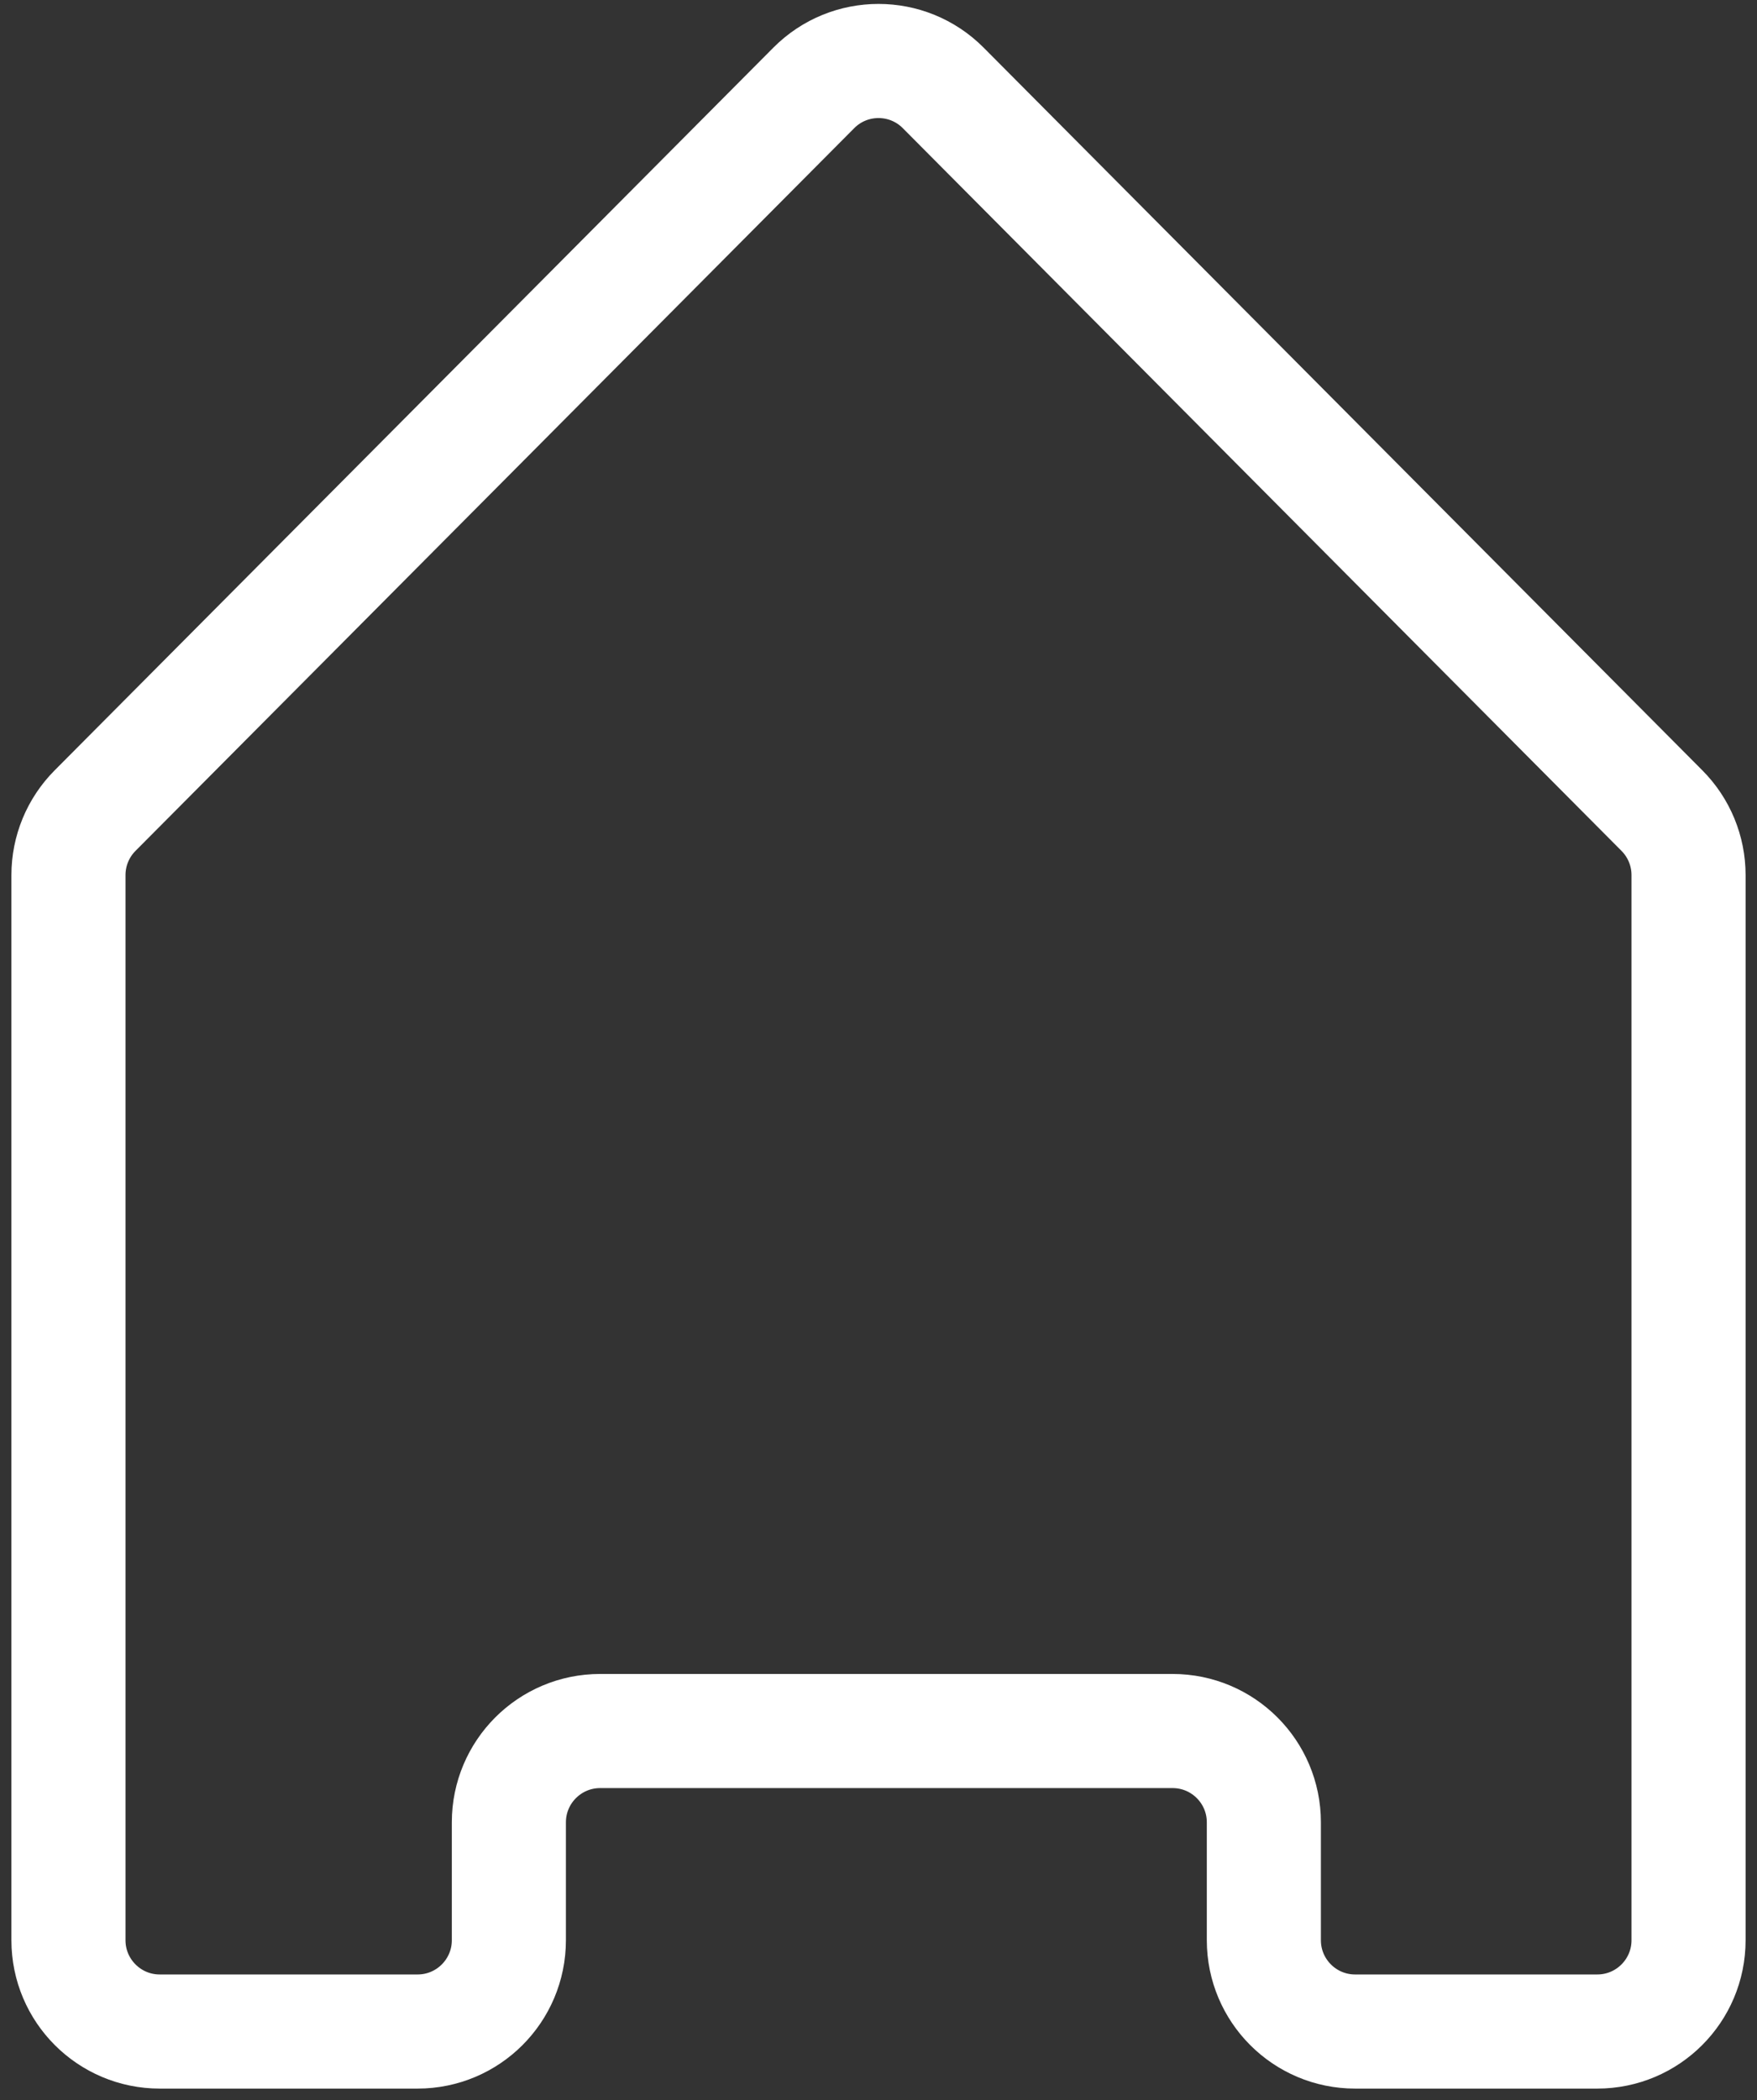
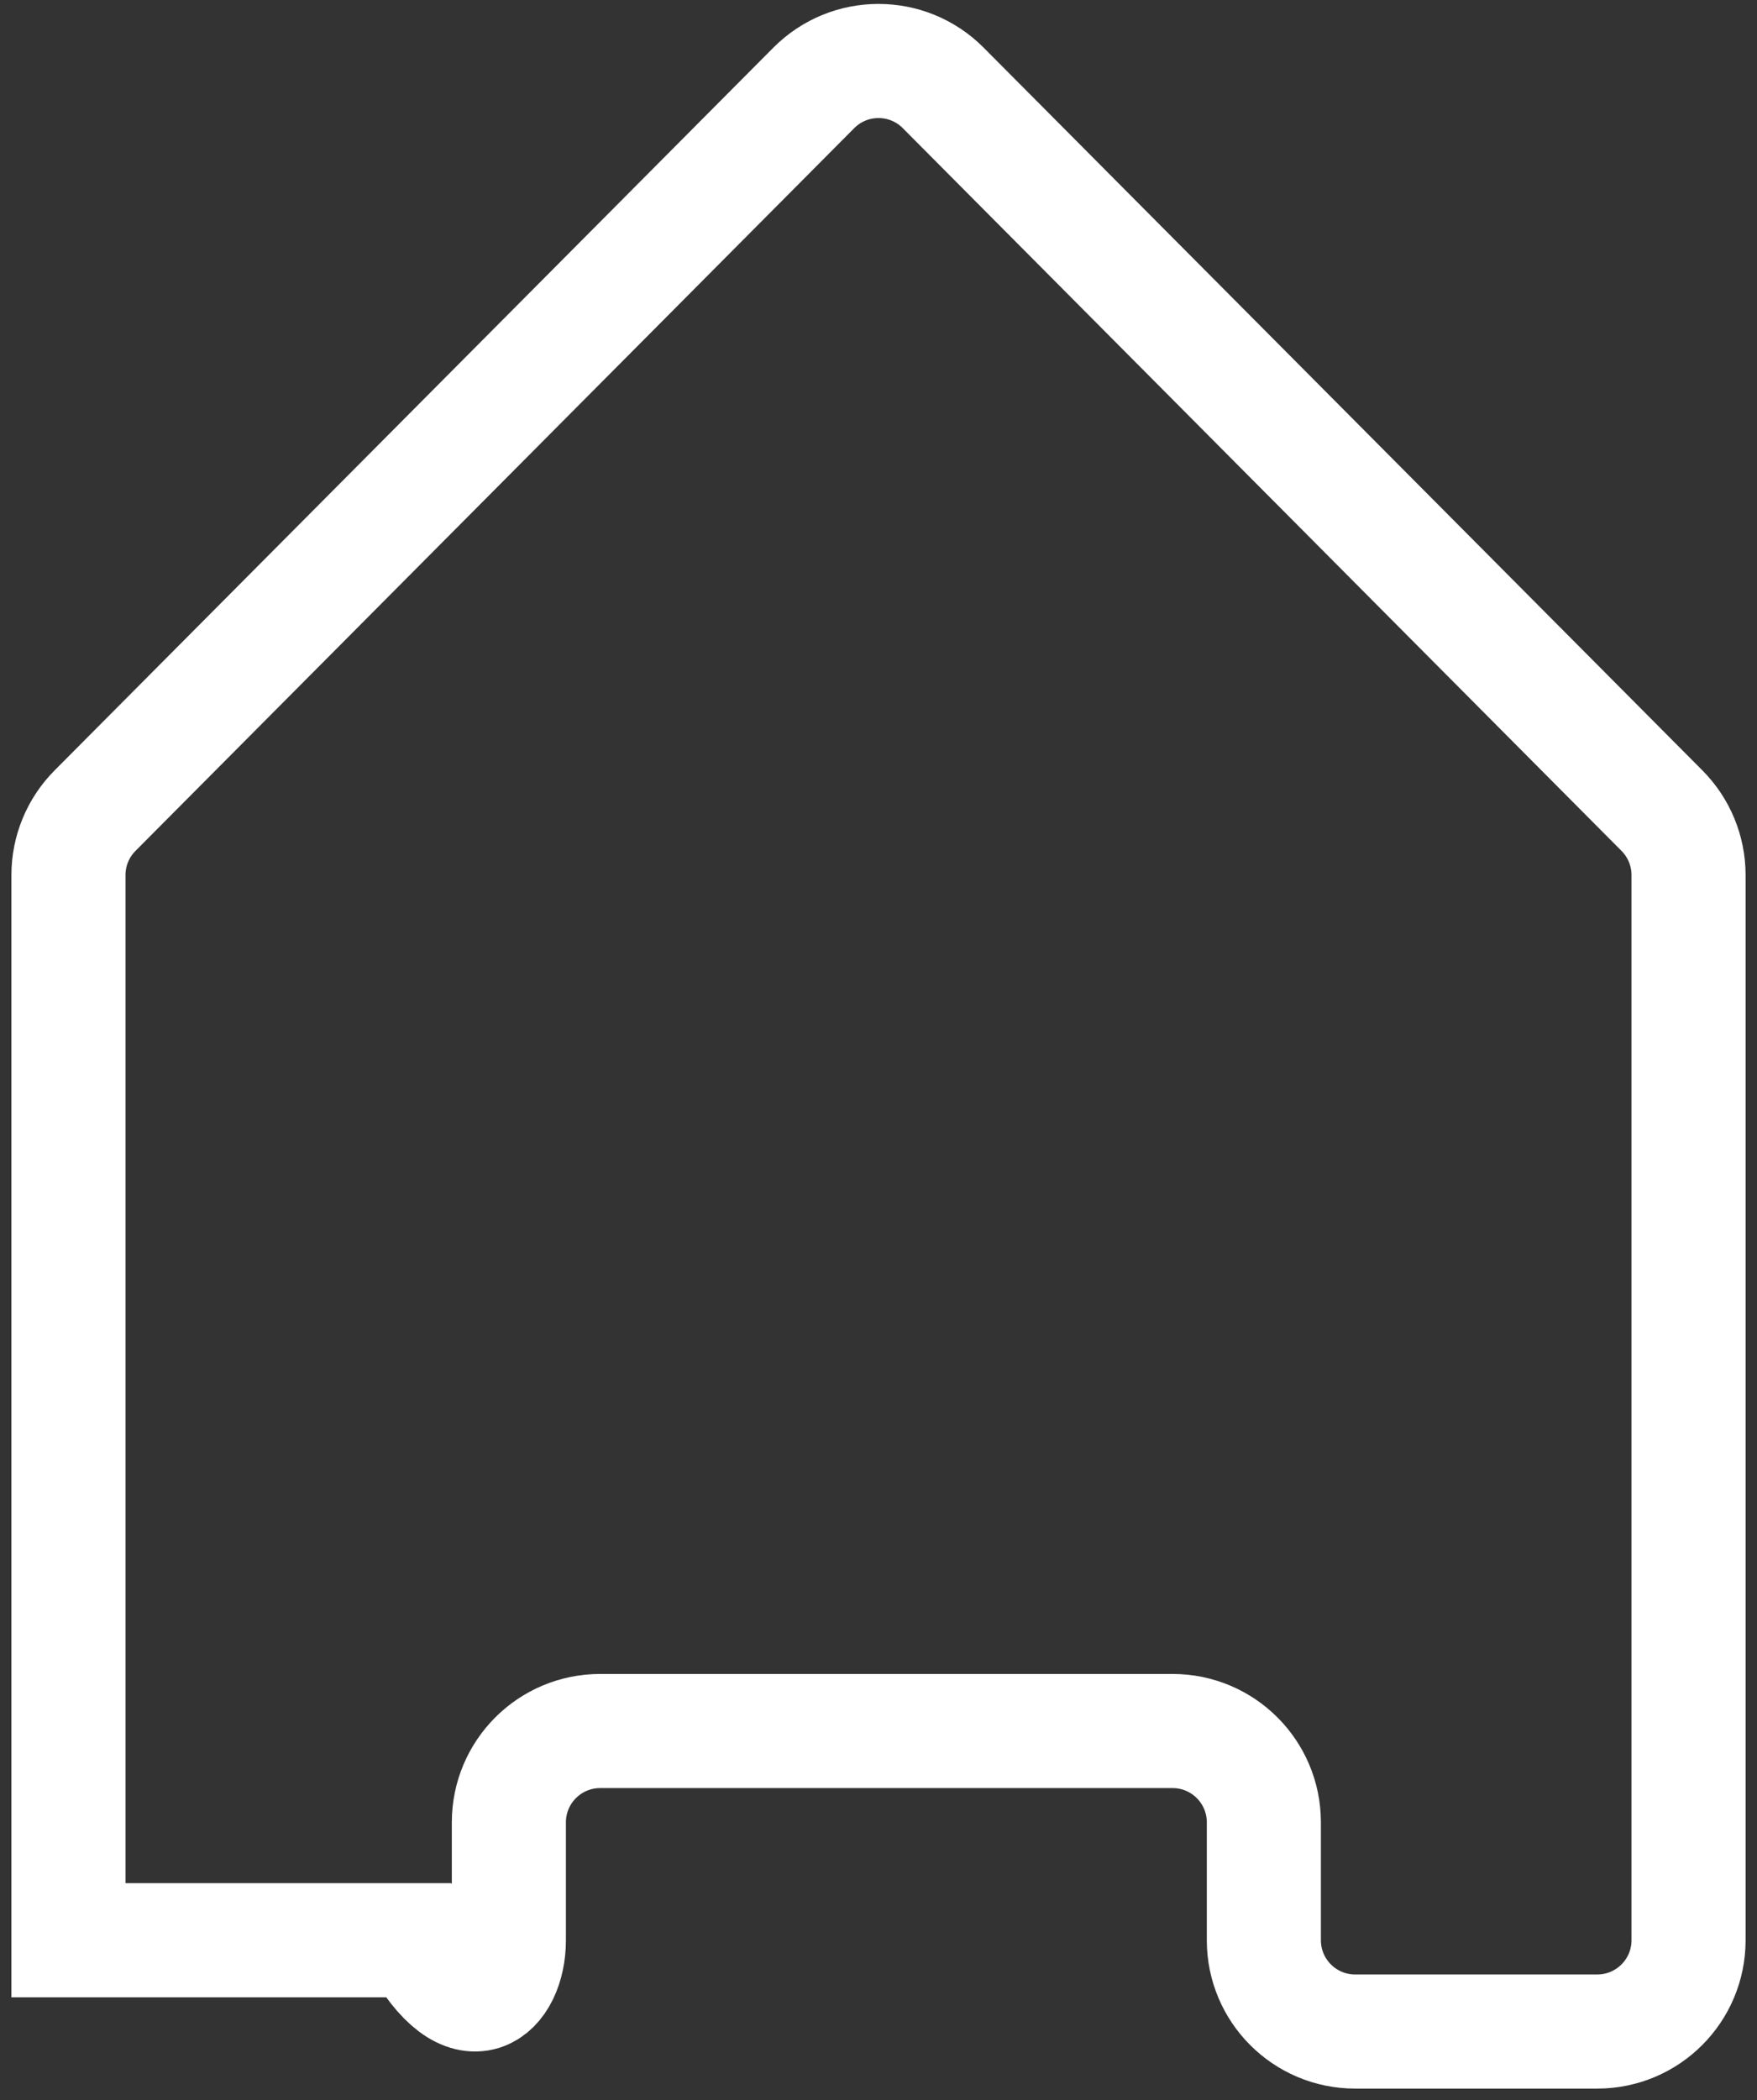
<svg xmlns="http://www.w3.org/2000/svg" width="77" height="92" viewBox="0 0 77 92" fill="none">
  <rect x="0" y="0" width="77" height="92" fill="#333333" stroke="none" />
-   <path d="M3 38.336V85C3 87.209 4.791 89 7 89H18.301C20.51 89 22.301 87.209 22.301 85V79.835C22.301 77.626 24.092 75.835 26.301 75.835H51.388C53.597 75.835 55.388 77.626 55.388 79.835V85C55.388 87.209 57.179 89 59.388 89H70C72.209 89 74 87.209 74 85V38.336C74 37.279 73.581 36.264 72.836 35.515L41.336 3.851C39.772 2.279 37.228 2.279 35.664 3.851L4.164 35.515C3.419 36.264 3 37.279 3 38.336Z" stroke="white" stroke-width="5" />
+   <path d="M3 38.336V85H18.301C20.51 89 22.301 87.209 22.301 85V79.835C22.301 77.626 24.092 75.835 26.301 75.835H51.388C53.597 75.835 55.388 77.626 55.388 79.835V85C55.388 87.209 57.179 89 59.388 89H70C72.209 89 74 87.209 74 85V38.336C74 37.279 73.581 36.264 72.836 35.515L41.336 3.851C39.772 2.279 37.228 2.279 35.664 3.851L4.164 35.515C3.419 36.264 3 37.279 3 38.336Z" stroke="white" stroke-width="5" />
</svg>